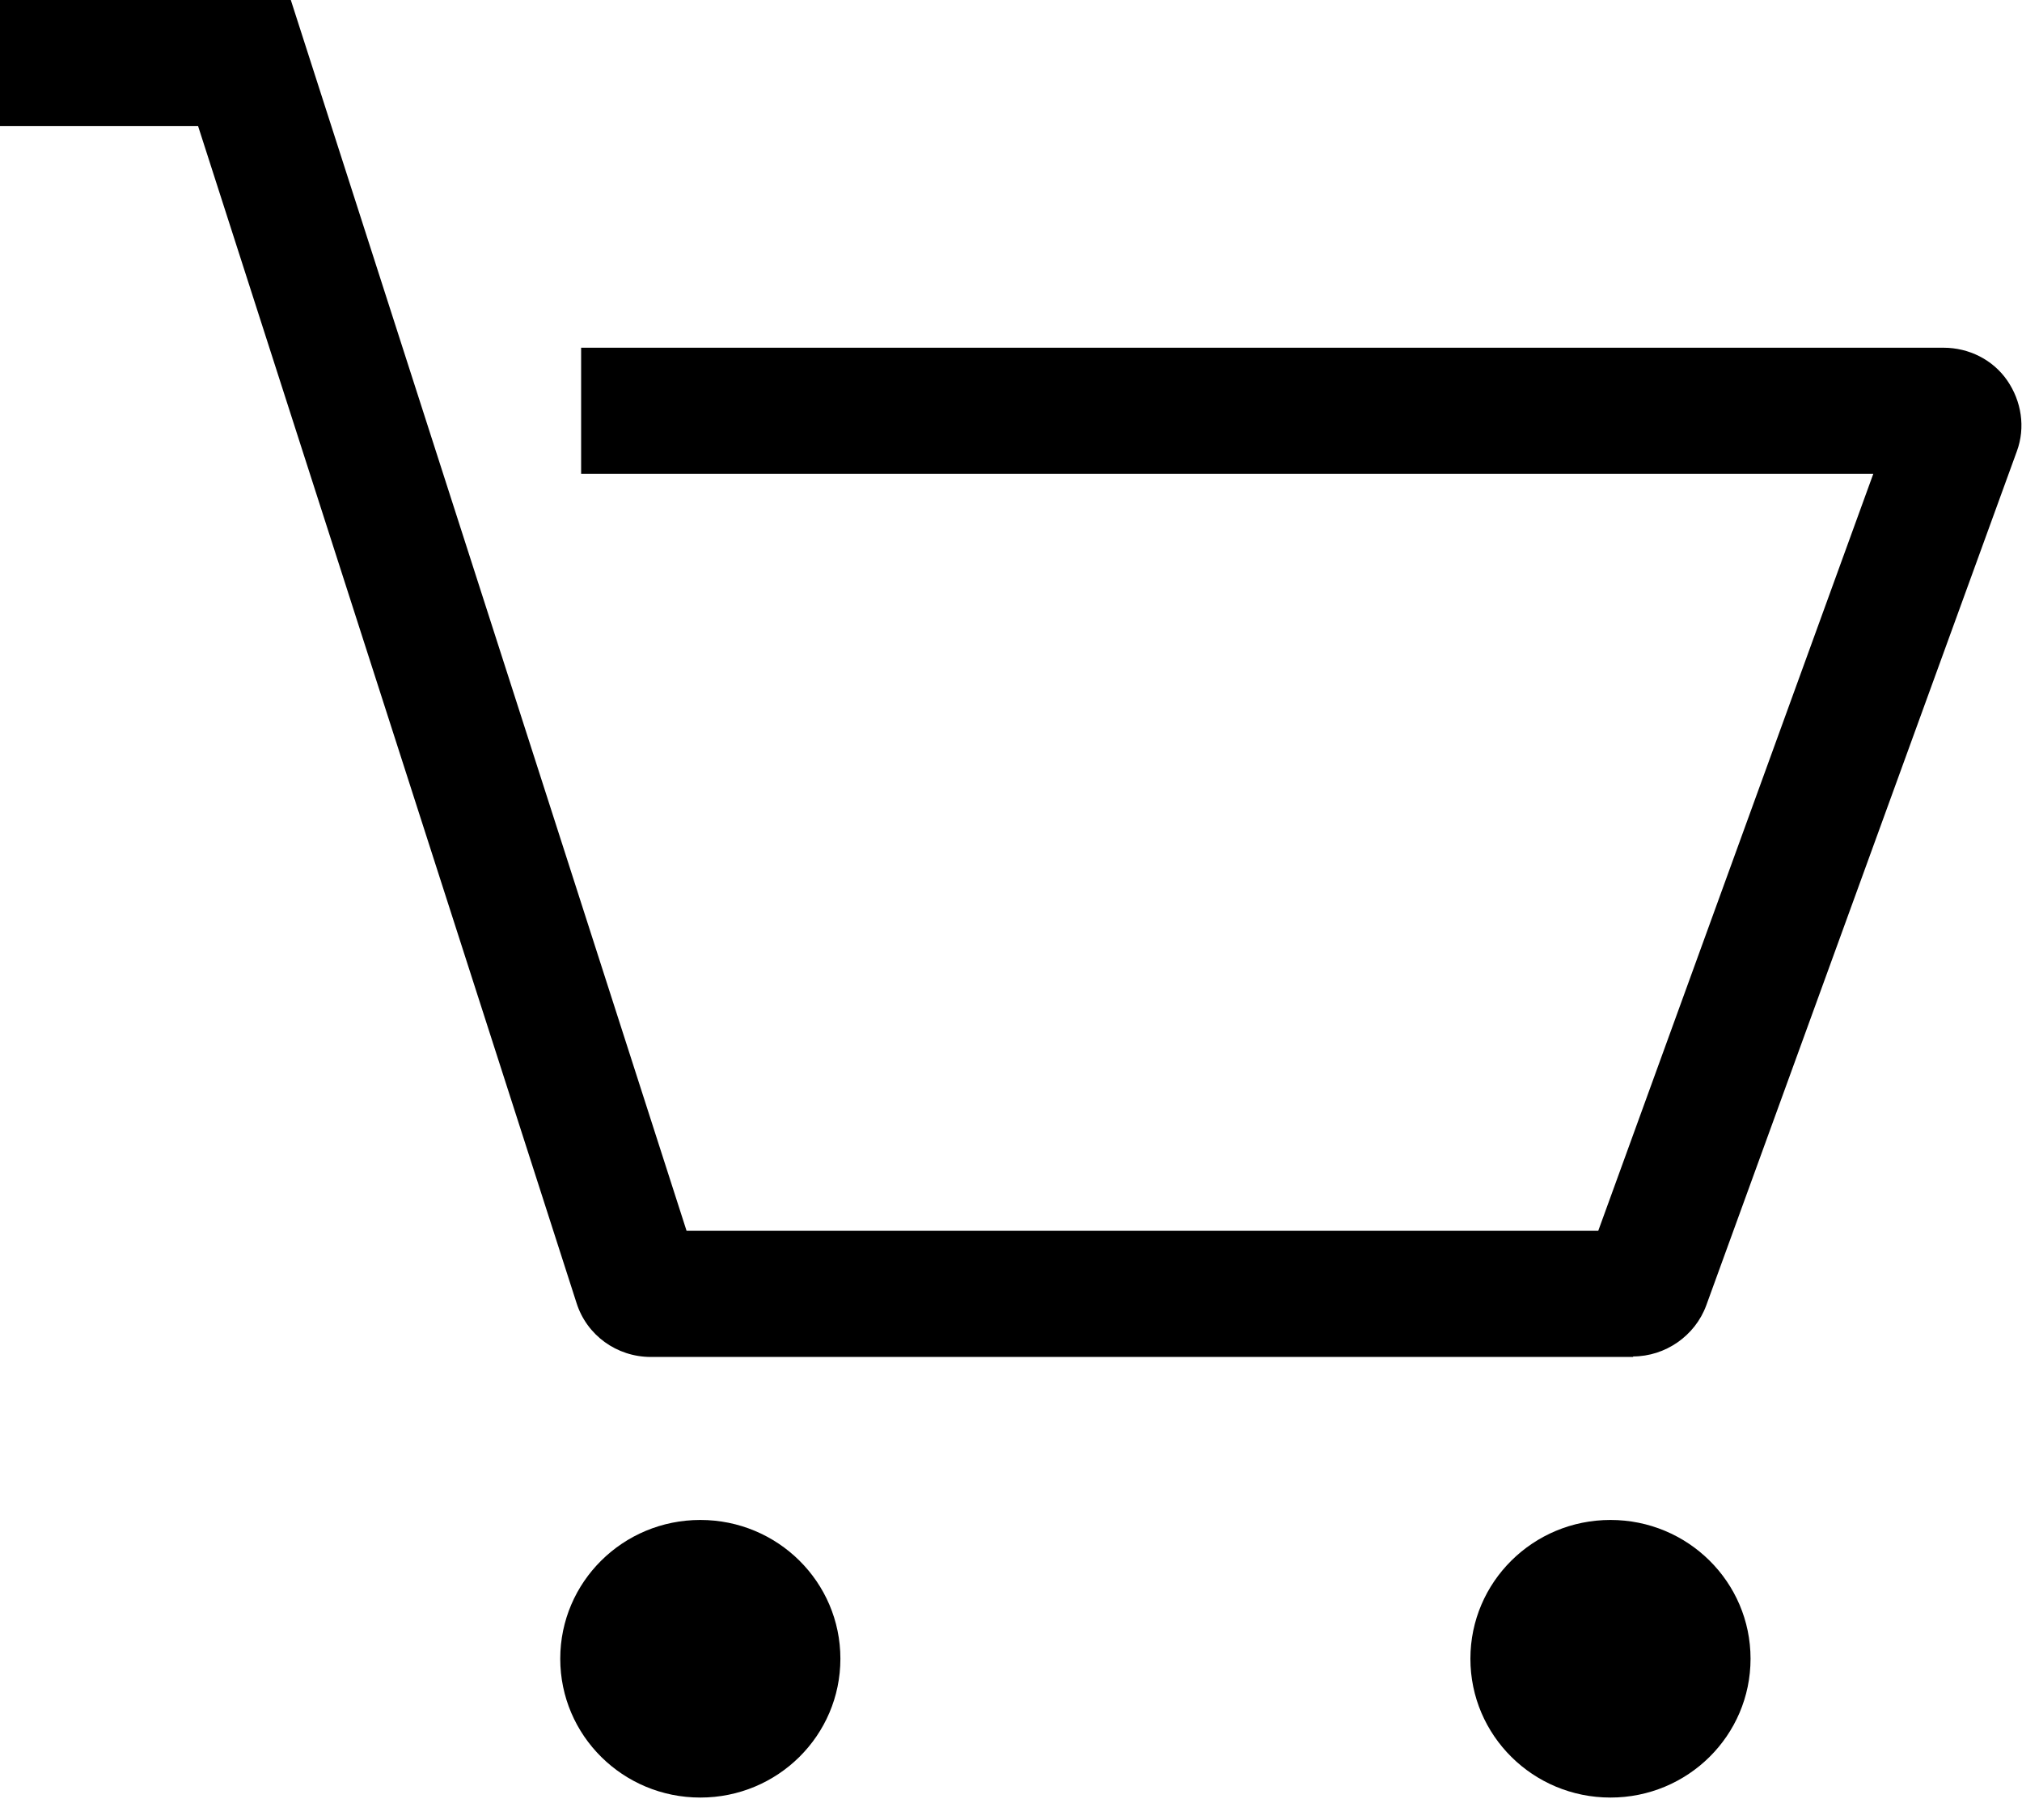
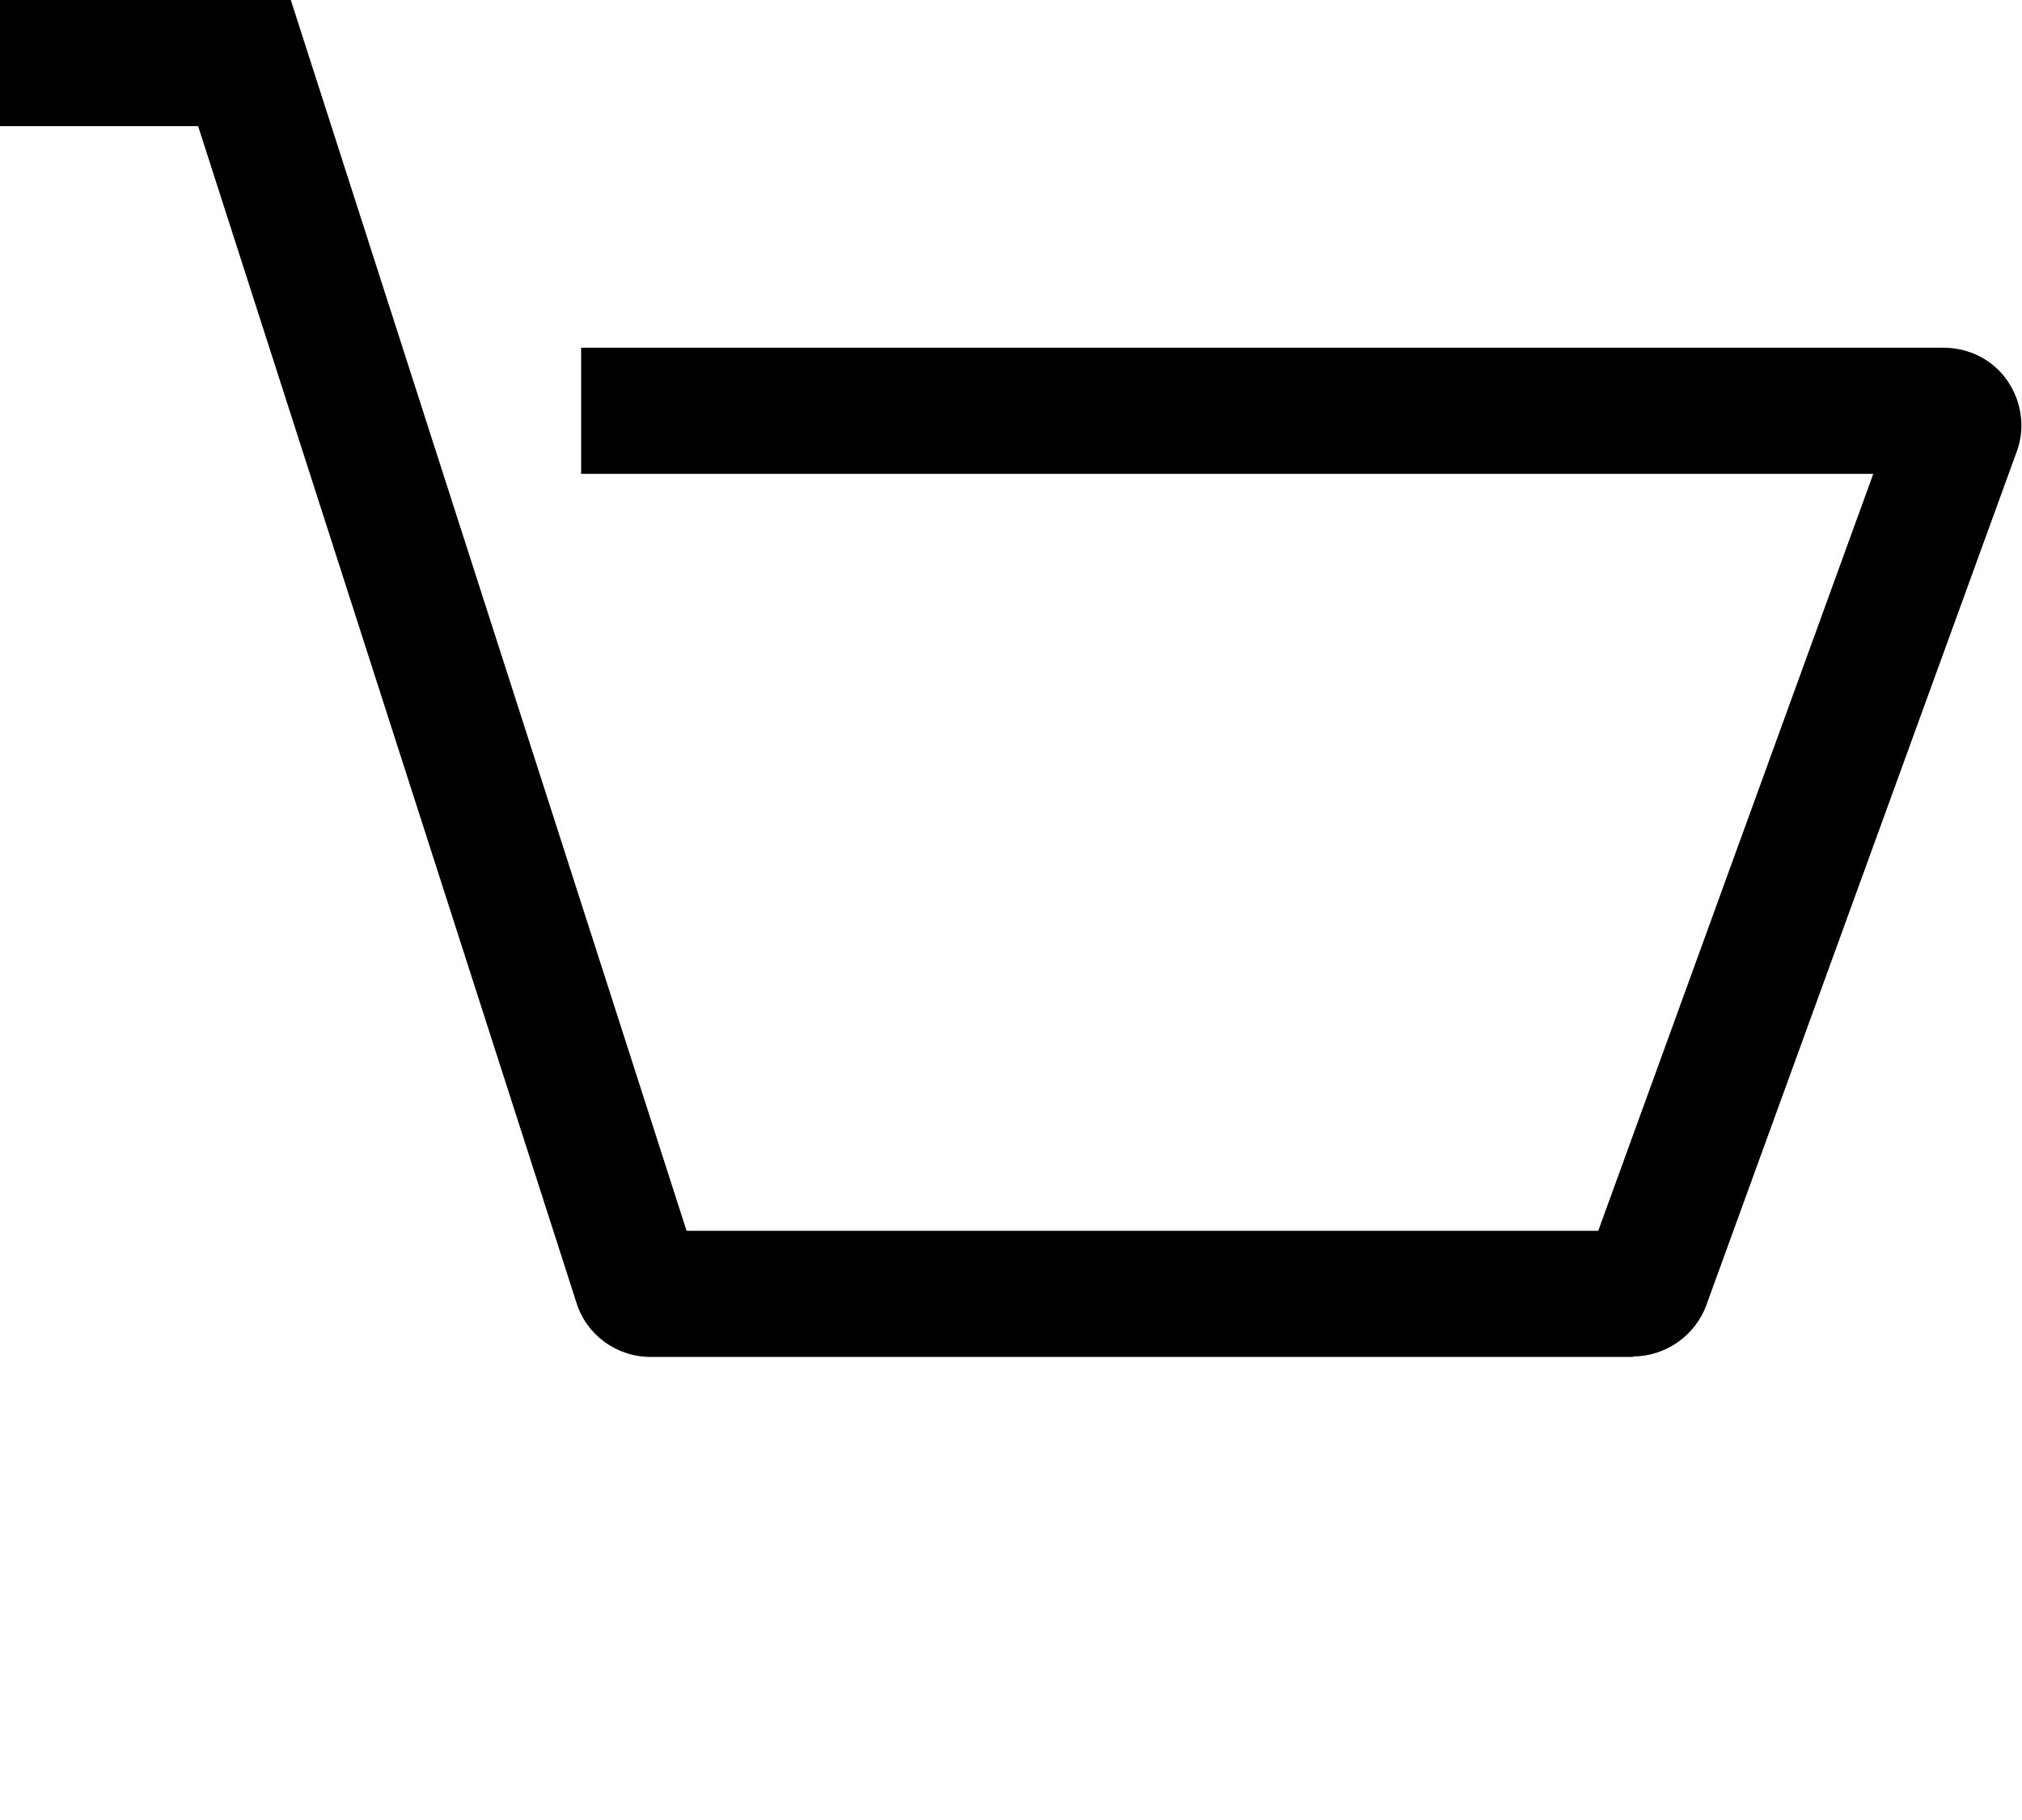
<svg xmlns="http://www.w3.org/2000/svg" width="40" height="36" viewBox="0 0 40 36" fill="none">
  <g clip-path="url(#clip0_322_5863)">
-     <path d="M16.625 32.81C16.625 34.328 15.385 35.556 13.854 35.556C12.322 35.556 11.083 34.328 11.083 32.81C11.083 31.293 12.322 30.065 13.854 30.065C15.385 30.065 16.625 31.293 16.625 32.81ZM31.859 30.065C30.327 30.065 29.088 31.293 29.088 32.81C29.088 34.328 30.327 35.556 31.859 35.556C33.39 35.556 34.63 34.328 34.63 32.81C34.63 31.293 33.39 30.065 31.859 30.065Z" fill="black" />
    <path d="M32.312 26.841H12.877C12.201 26.841 11.607 26.412 11.405 25.773L3.919 2.495H0V0H5.753L13.582 24.346H31.617L37.058 9.373H11.496V6.878H38.448C38.952 6.878 39.426 7.117 39.708 7.526C39.99 7.936 40.071 8.455 39.899 8.924L33.753 25.823C33.532 26.422 32.947 26.831 32.302 26.831L32.312 26.841Z" fill="black" />
  </g>
  <defs>
    <clipPath id="clip0_322_5863">
      <rect width="40" height="35.556" fill="white" />
    </clipPath>
  </defs>
</svg>